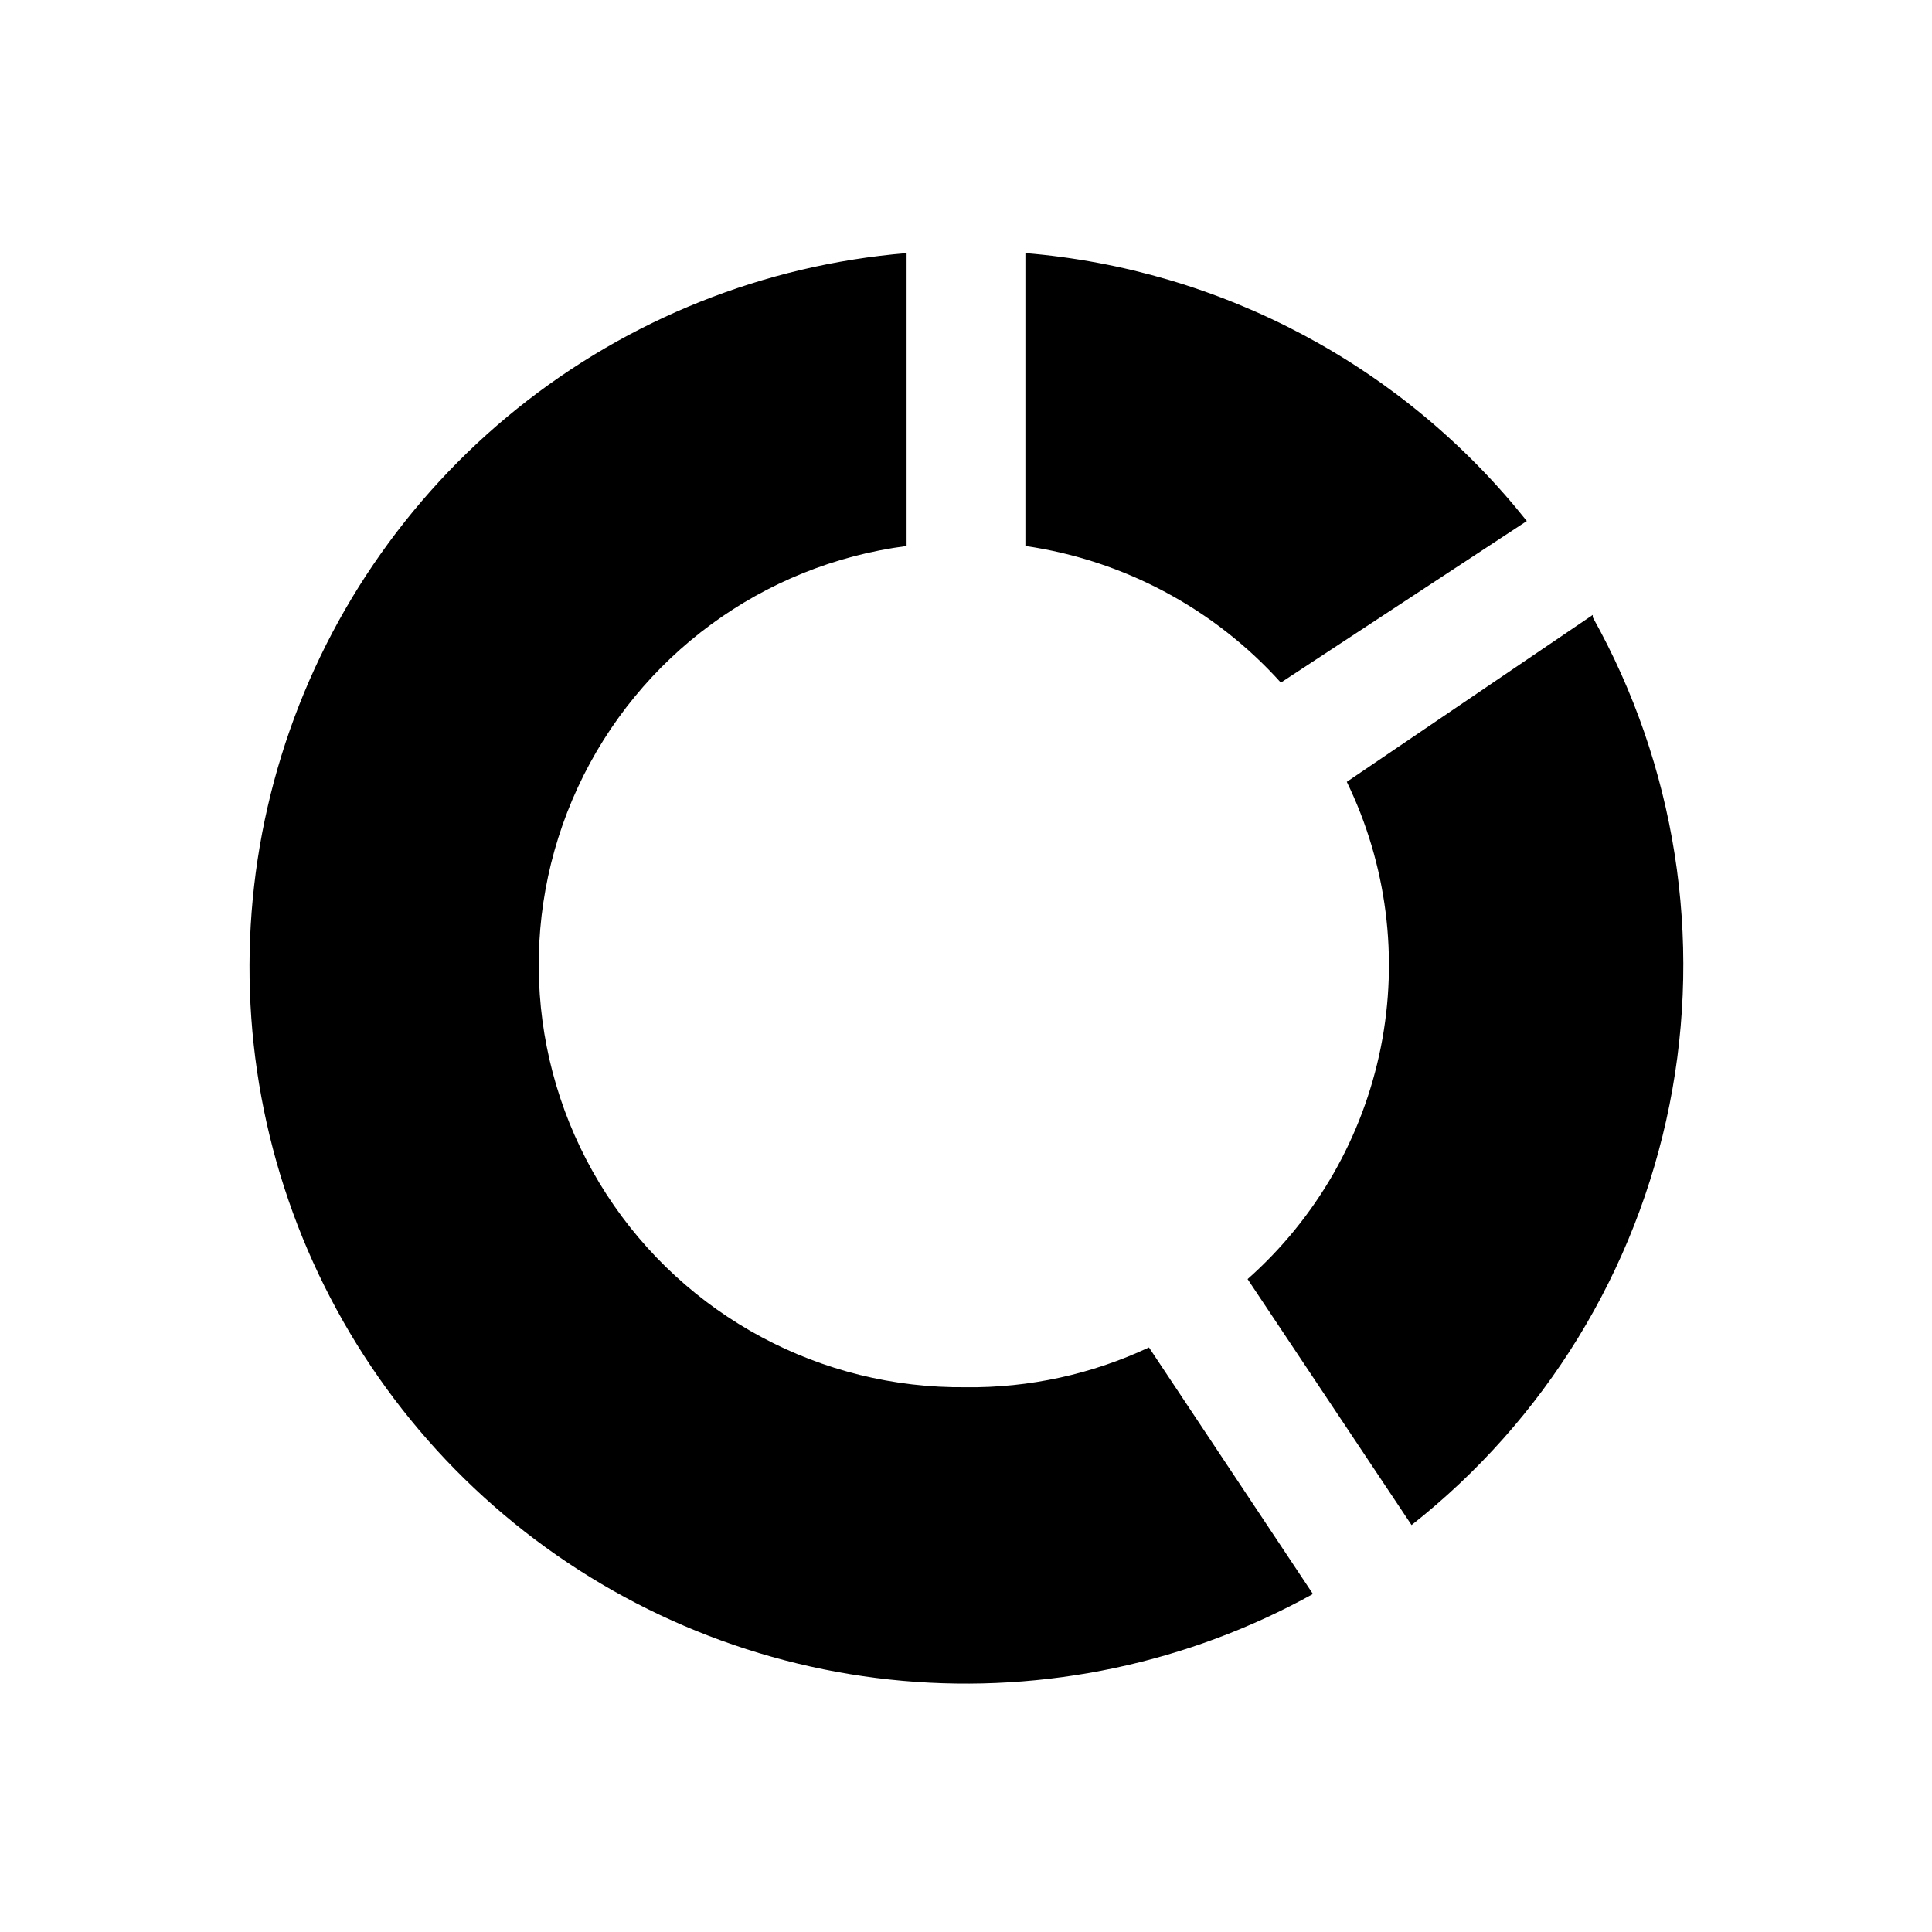
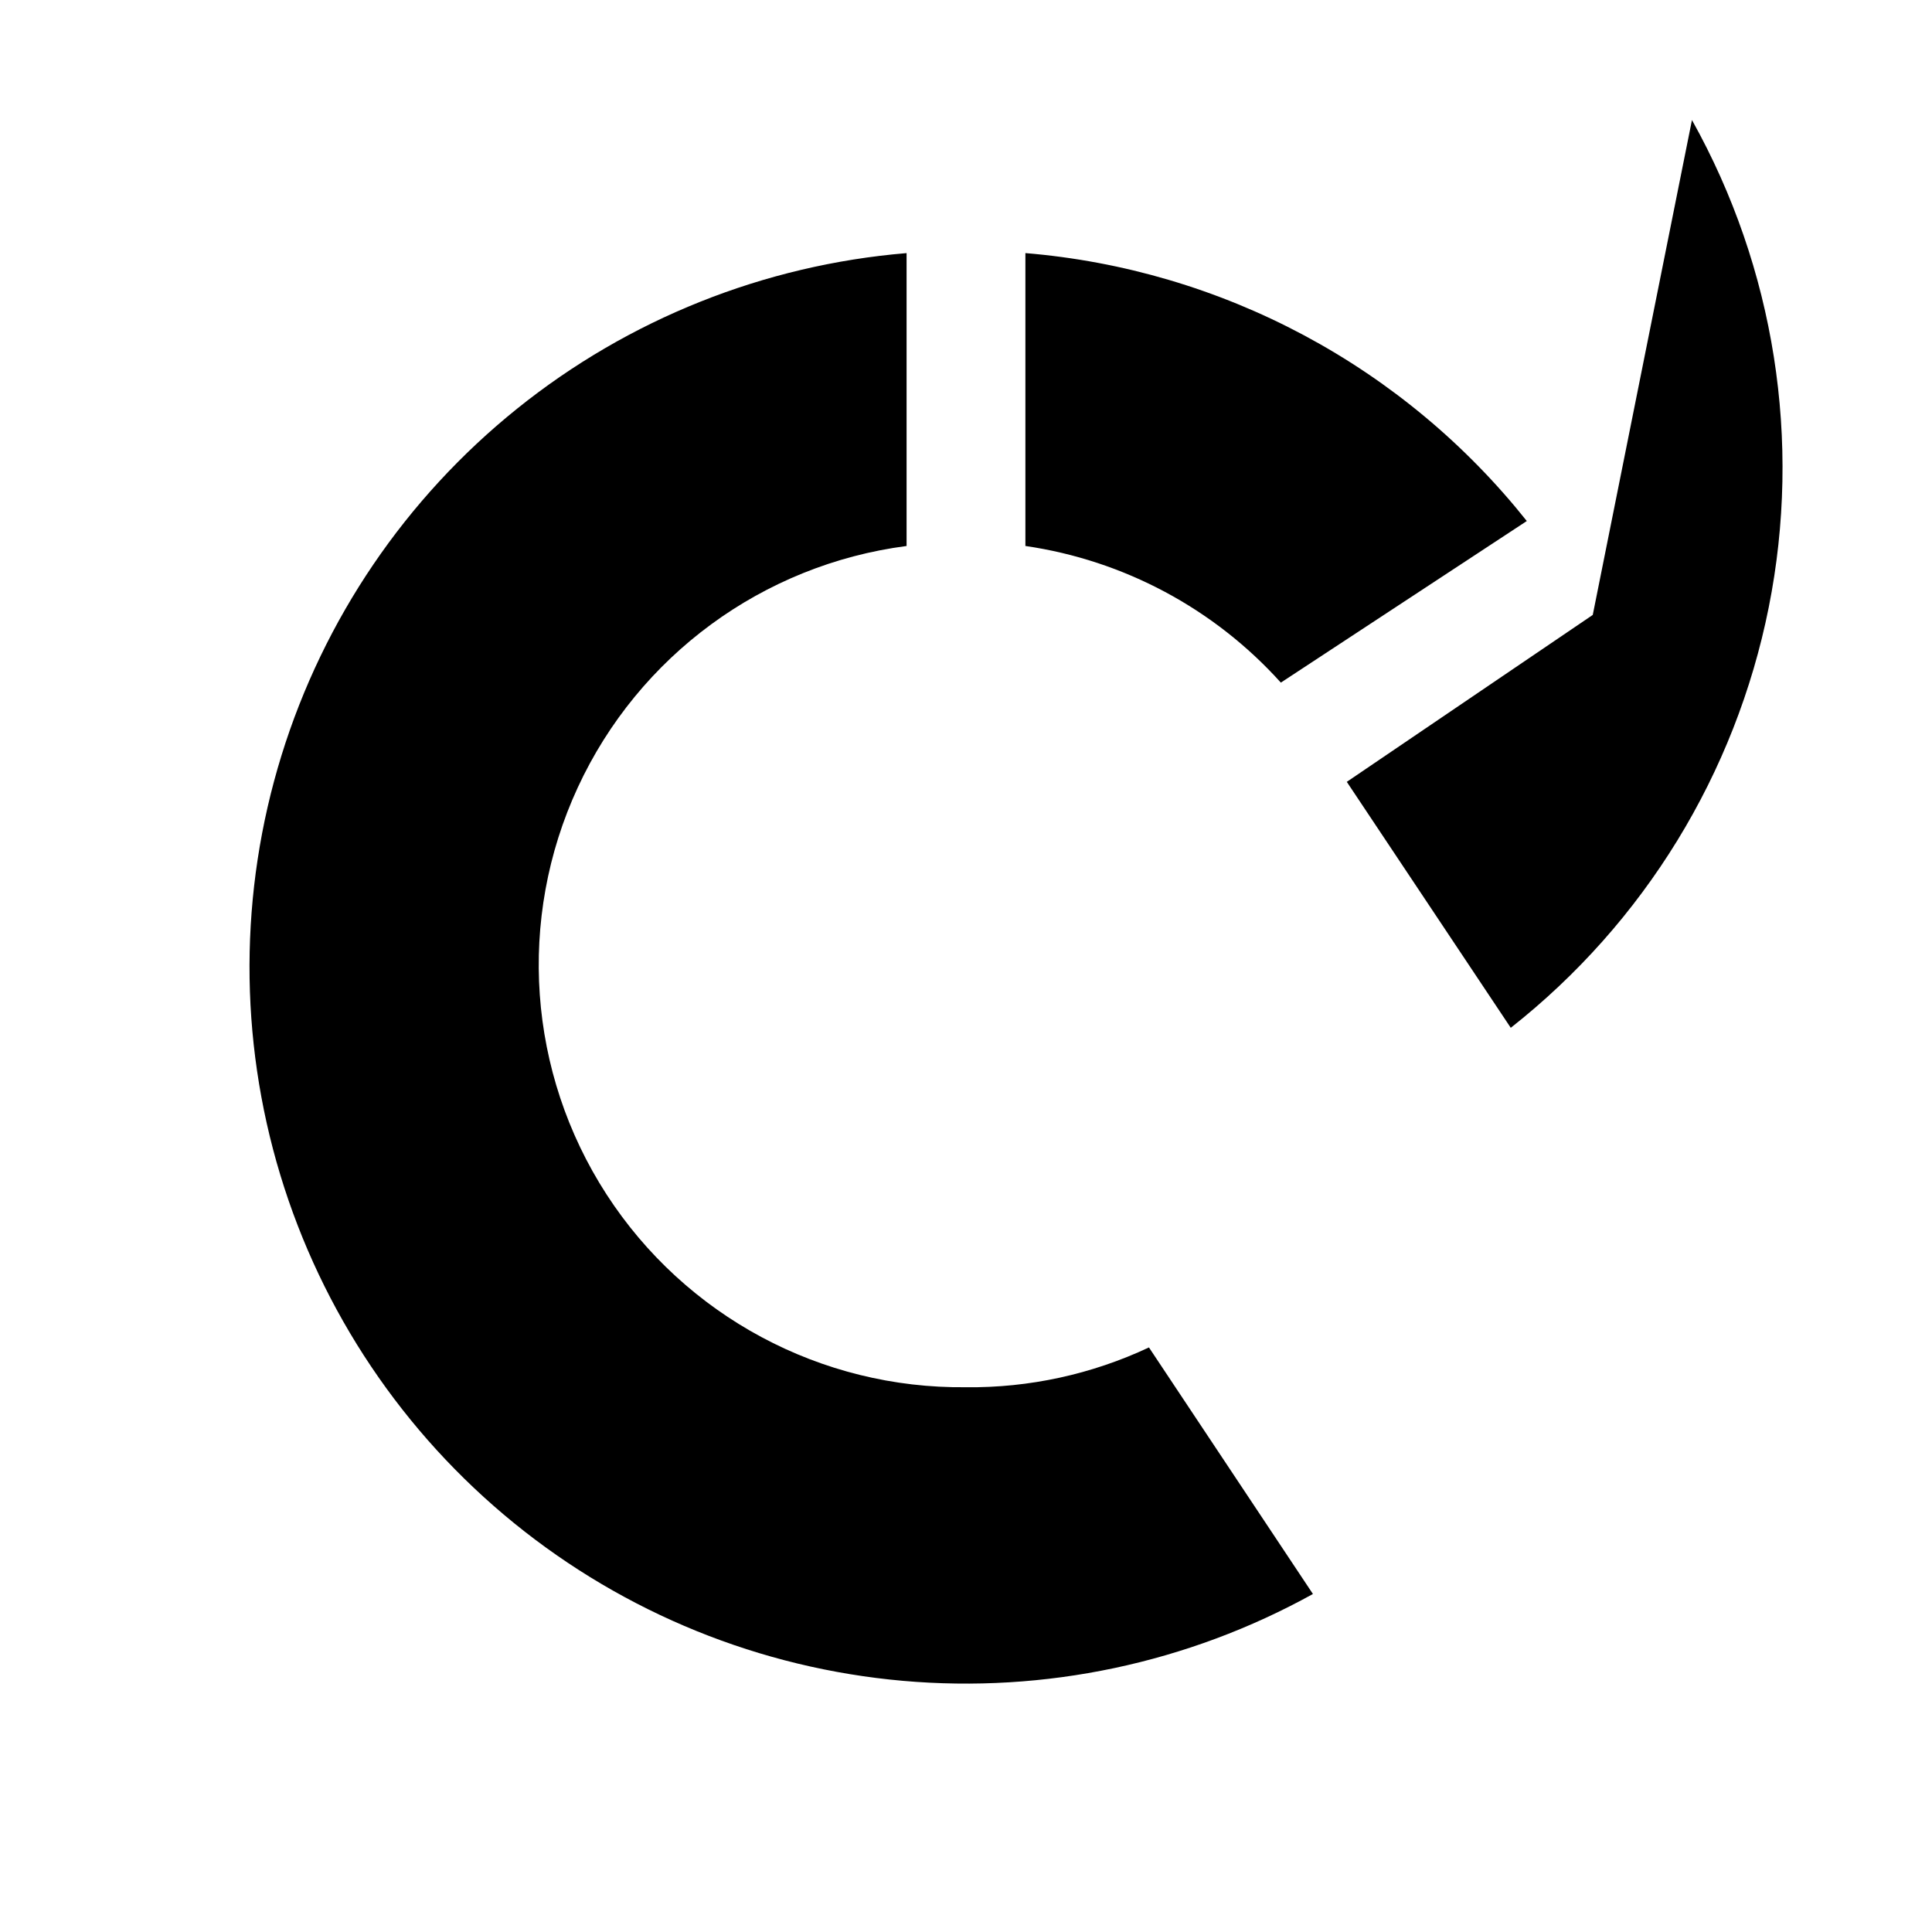
<svg xmlns="http://www.w3.org/2000/svg" fill="#000000" width="800px" height="800px" version="1.1" viewBox="144 144 512 512">
-   <path d="m483.44 324.9c-17.648-19.598-41.598-32.406-67.699-36.211v-77.617c25.82 2.141 50.934 9.547 73.785 21.758 22.852 12.211 42.961 28.973 59.094 49.246zm-83.441 186.73c-38.422 0.441-74.387-18.852-95.266-51.109-20.875-32.258-23.75-72.969-7.613-107.84 16.137-34.867 49.031-59.027 87.133-63.988v-77.617c-37.746 3.141-73.688 17.496-103.21 41.223-29.52 23.727-51.27 55.742-62.457 91.93-11.184 36.184-11.289 74.891-0.305 111.14s32.559 68.379 61.949 92.27 65.254 38.445 102.98 41.793c37.727 3.344 75.59-4.668 108.73-23.008l-43.453-65.336-0.004-0.004c-15.164 7.121-31.738 10.727-48.488 10.551zm166.1-204.67-65.184 44.238c10.602 21.824 13.77 46.52 9.02 70.312-4.746 23.793-17.148 45.379-35.312 61.465l43.453 65.18c35.324-27.824 59.562-67.332 68.367-111.43 8.801-44.094 1.586-89.883-20.348-129.14z" />
+   <path d="m483.44 324.9c-17.648-19.598-41.598-32.406-67.699-36.211v-77.617c25.82 2.141 50.934 9.547 73.785 21.758 22.852 12.211 42.961 28.973 59.094 49.246zm-83.441 186.73c-38.422 0.441-74.387-18.852-95.266-51.109-20.875-32.258-23.75-72.969-7.613-107.84 16.137-34.867 49.031-59.027 87.133-63.988v-77.617c-37.746 3.141-73.688 17.496-103.21 41.223-29.52 23.727-51.27 55.742-62.457 91.93-11.184 36.184-11.289 74.891-0.305 111.14s32.559 68.379 61.949 92.27 65.254 38.445 102.98 41.793c37.727 3.344 75.59-4.668 108.73-23.008l-43.453-65.336-0.004-0.004c-15.164 7.121-31.738 10.727-48.488 10.551zm166.1-204.67-65.184 44.238l43.453 65.18c35.324-27.824 59.562-67.332 68.367-111.43 8.801-44.094 1.586-89.883-20.348-129.14z" />
</svg>